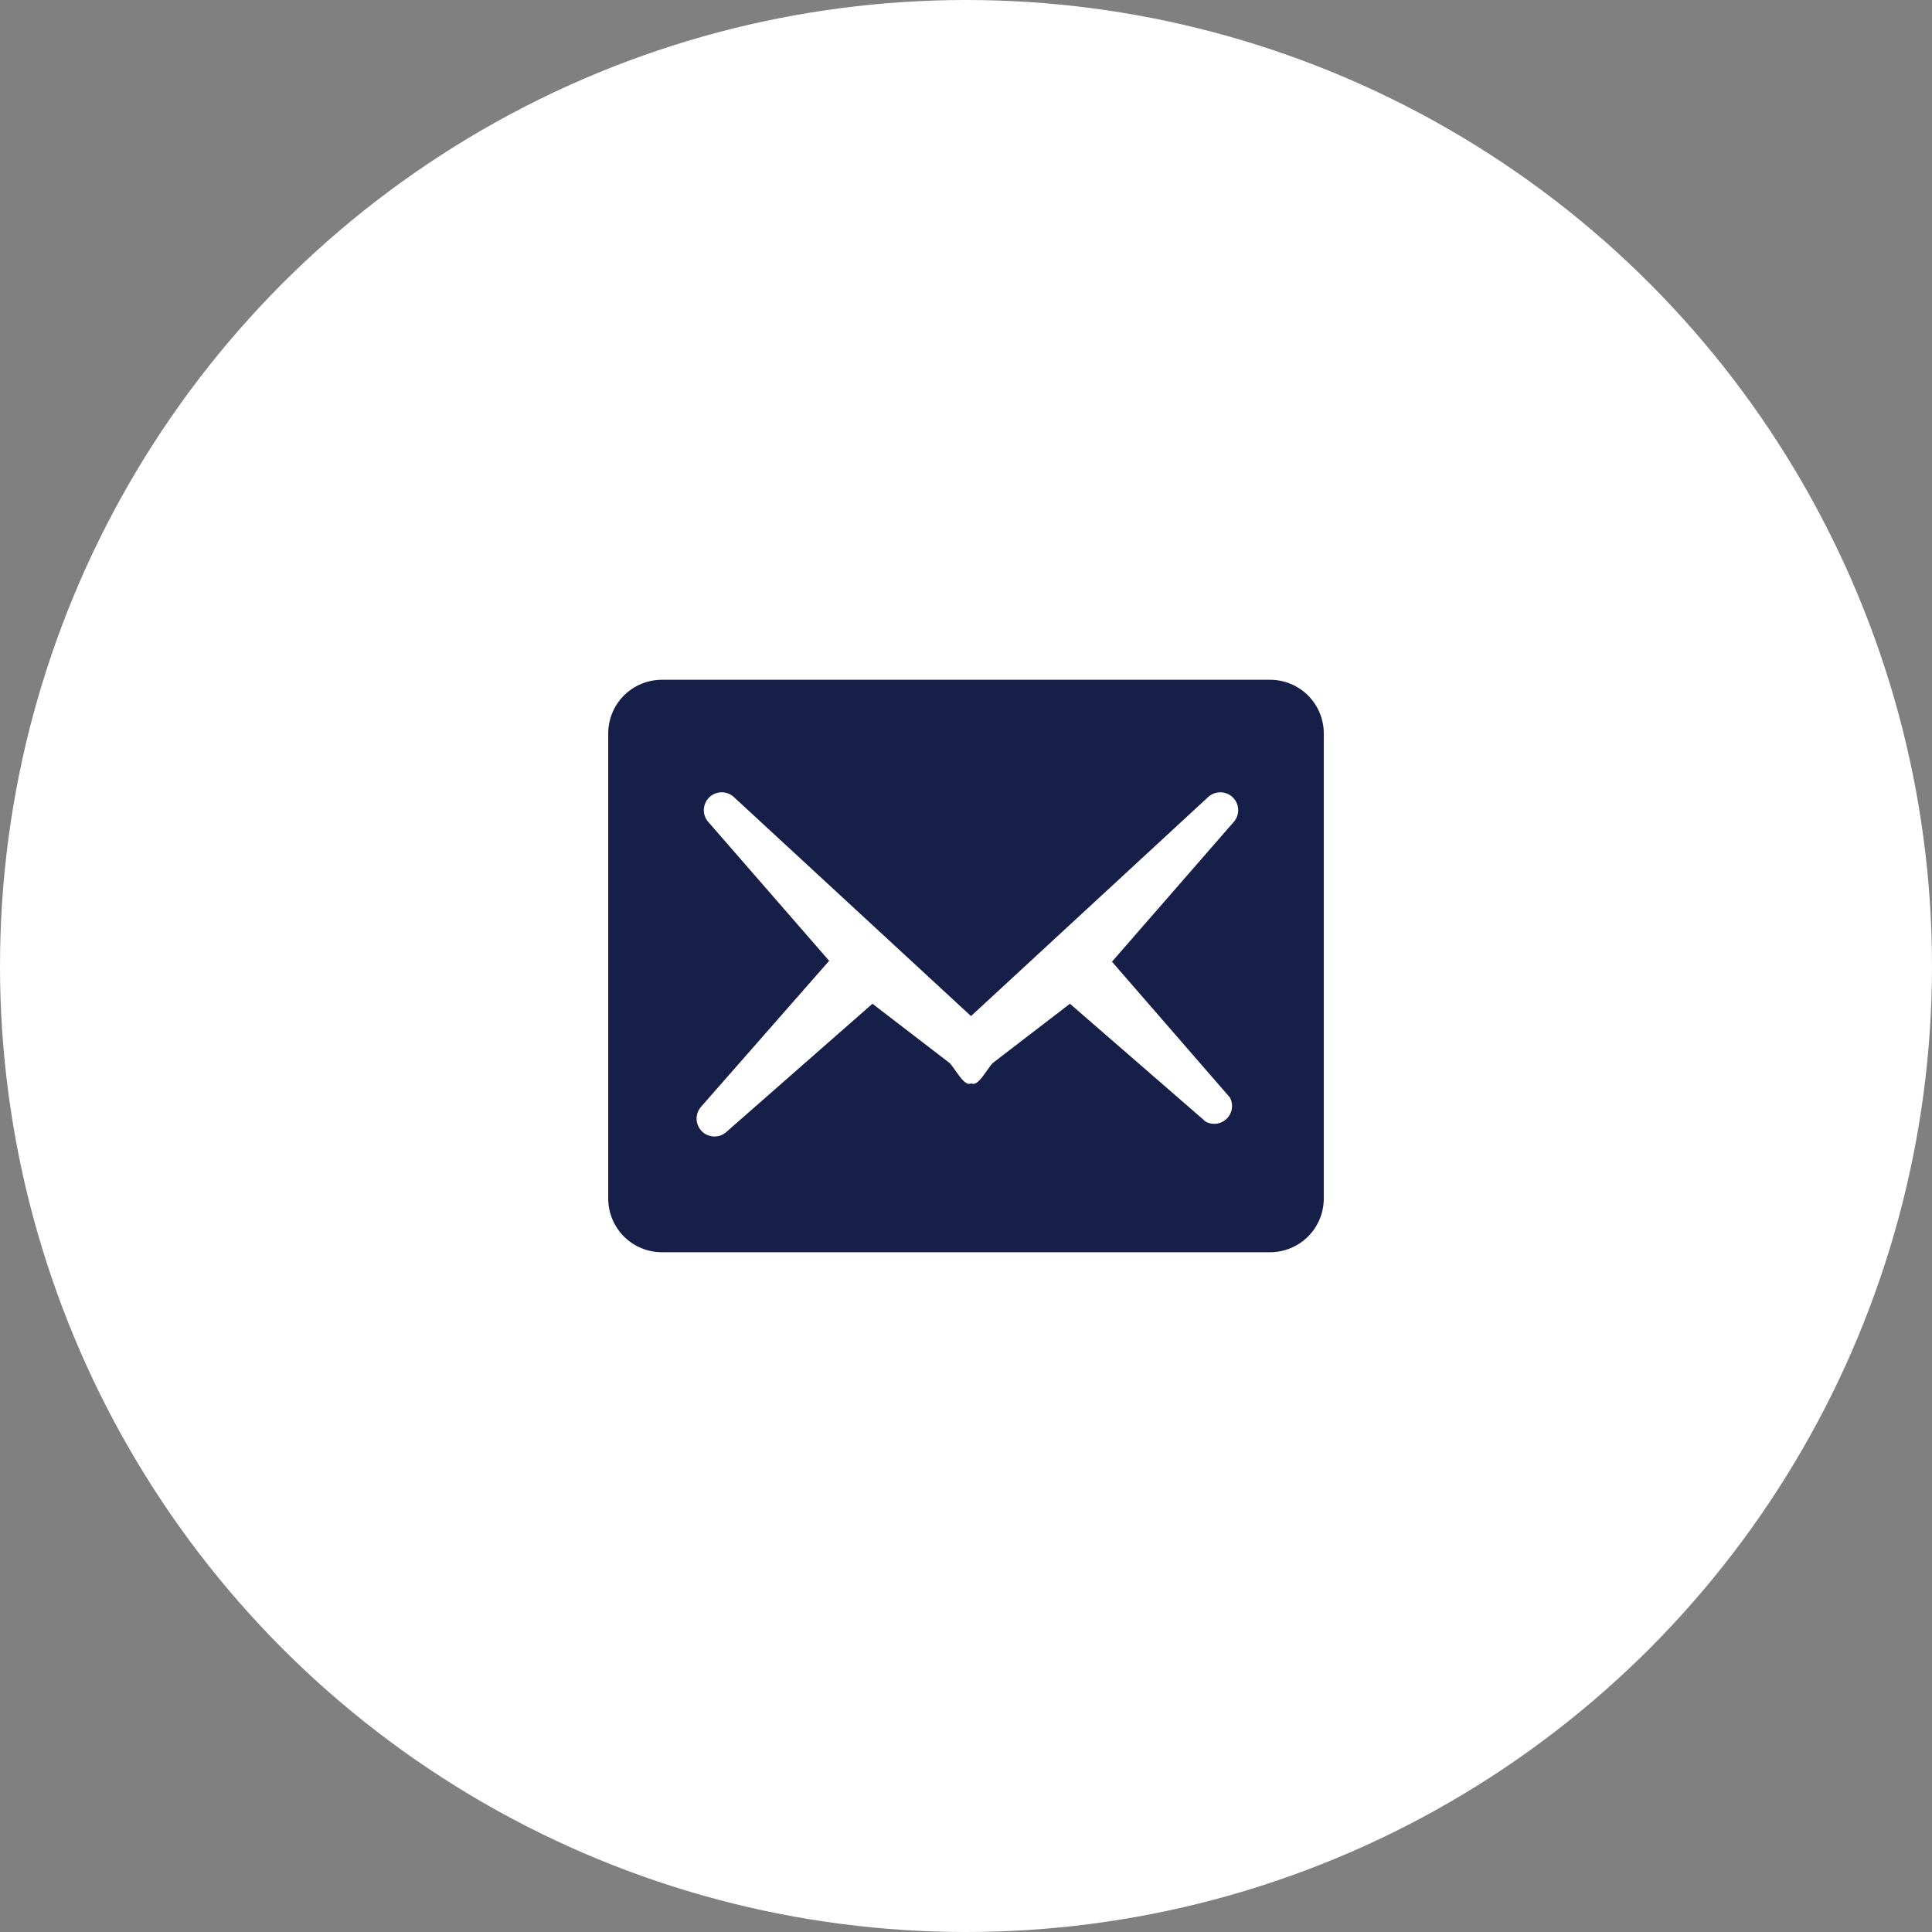
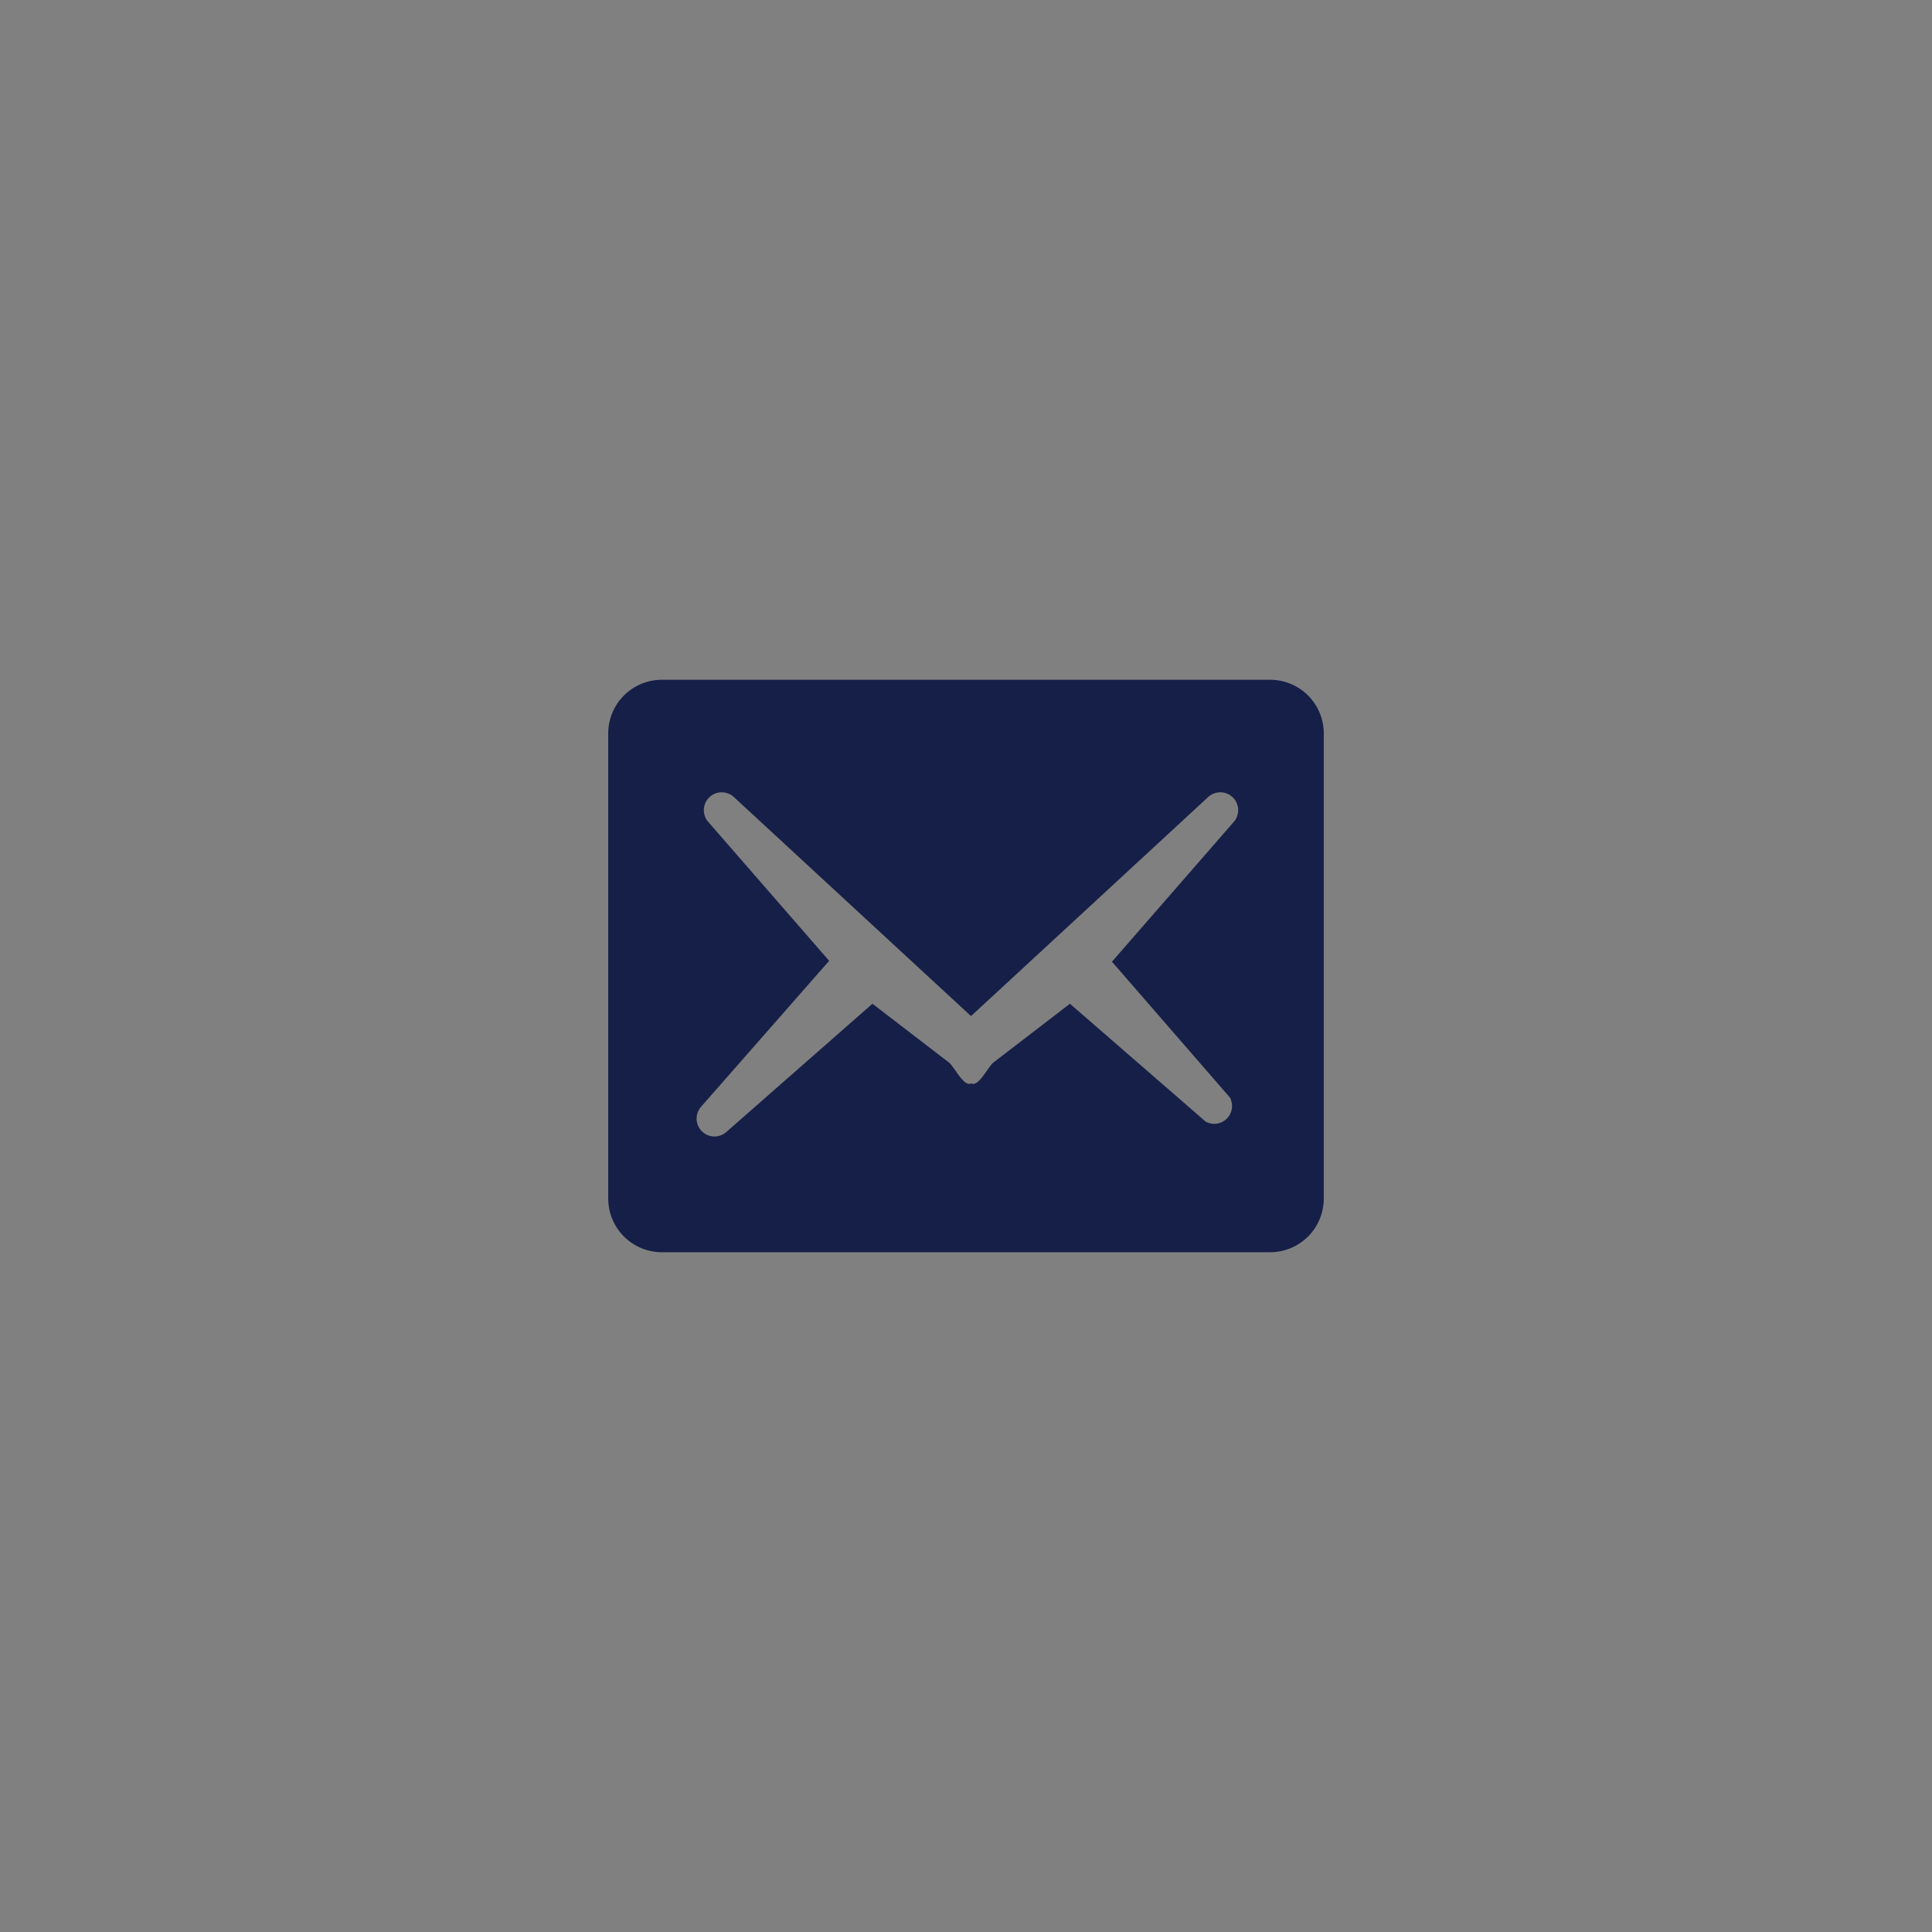
<svg xmlns="http://www.w3.org/2000/svg" width="54" height="54" viewBox="0 0 54 54" fill="none">
  <rect x="0" y="0" width="54" height="54" fill="#808080" stroke="none" />
-   <circle cx="27" cy="27" r="27" fill="white" />
  <path d="M35.5 35H18.5C18.102 35 17.721 34.842 17.439 34.561C17.158 34.279 17 33.898 17 33.5V20.5C17 20.102 17.158 19.721 17.439 19.439C17.721 19.158 18.102 19 18.5 19H35.5C35.898 19 36.279 19.158 36.561 19.439C36.842 19.721 37 20.102 37 20.5V33.5C37 33.898 36.842 34.279 36.561 34.561C36.279 34.842 35.898 35 35.5 35ZM34.46 22.29C34.366 22.197 34.24 22.145 34.108 22.145C33.975 22.145 33.849 22.197 33.755 22.29L27.14 28.4L20.525 22.29C20.431 22.197 20.303 22.144 20.171 22.145C20.038 22.145 19.911 22.198 19.817 22.293C19.724 22.387 19.672 22.514 19.672 22.647C19.673 22.779 19.726 22.907 19.82 23L23.175 26.855L19.59 30.94C19.508 31.036 19.465 31.159 19.47 31.285C19.475 31.41 19.527 31.53 19.616 31.619C19.705 31.708 19.825 31.76 19.951 31.765C20.076 31.77 20.199 31.727 20.295 31.645L24.385 28.055L26.54 29.71C26.705 29.875 26.95 30.39 27.145 30.28C27.335 30.395 27.585 29.875 27.75 29.71L29.905 28.055L33.705 31.355C33.799 31.404 33.907 31.422 34.013 31.407C34.118 31.39 34.215 31.341 34.291 31.266C34.366 31.19 34.415 31.093 34.431 30.988C34.447 30.882 34.429 30.774 34.38 30.68L31.08 26.88L34.46 23C34.507 22.953 34.544 22.898 34.569 22.837C34.595 22.776 34.608 22.711 34.608 22.645C34.608 22.579 34.595 22.514 34.569 22.453C34.544 22.392 34.507 22.337 34.46 22.29Z" fill="#161F47" />
</svg>